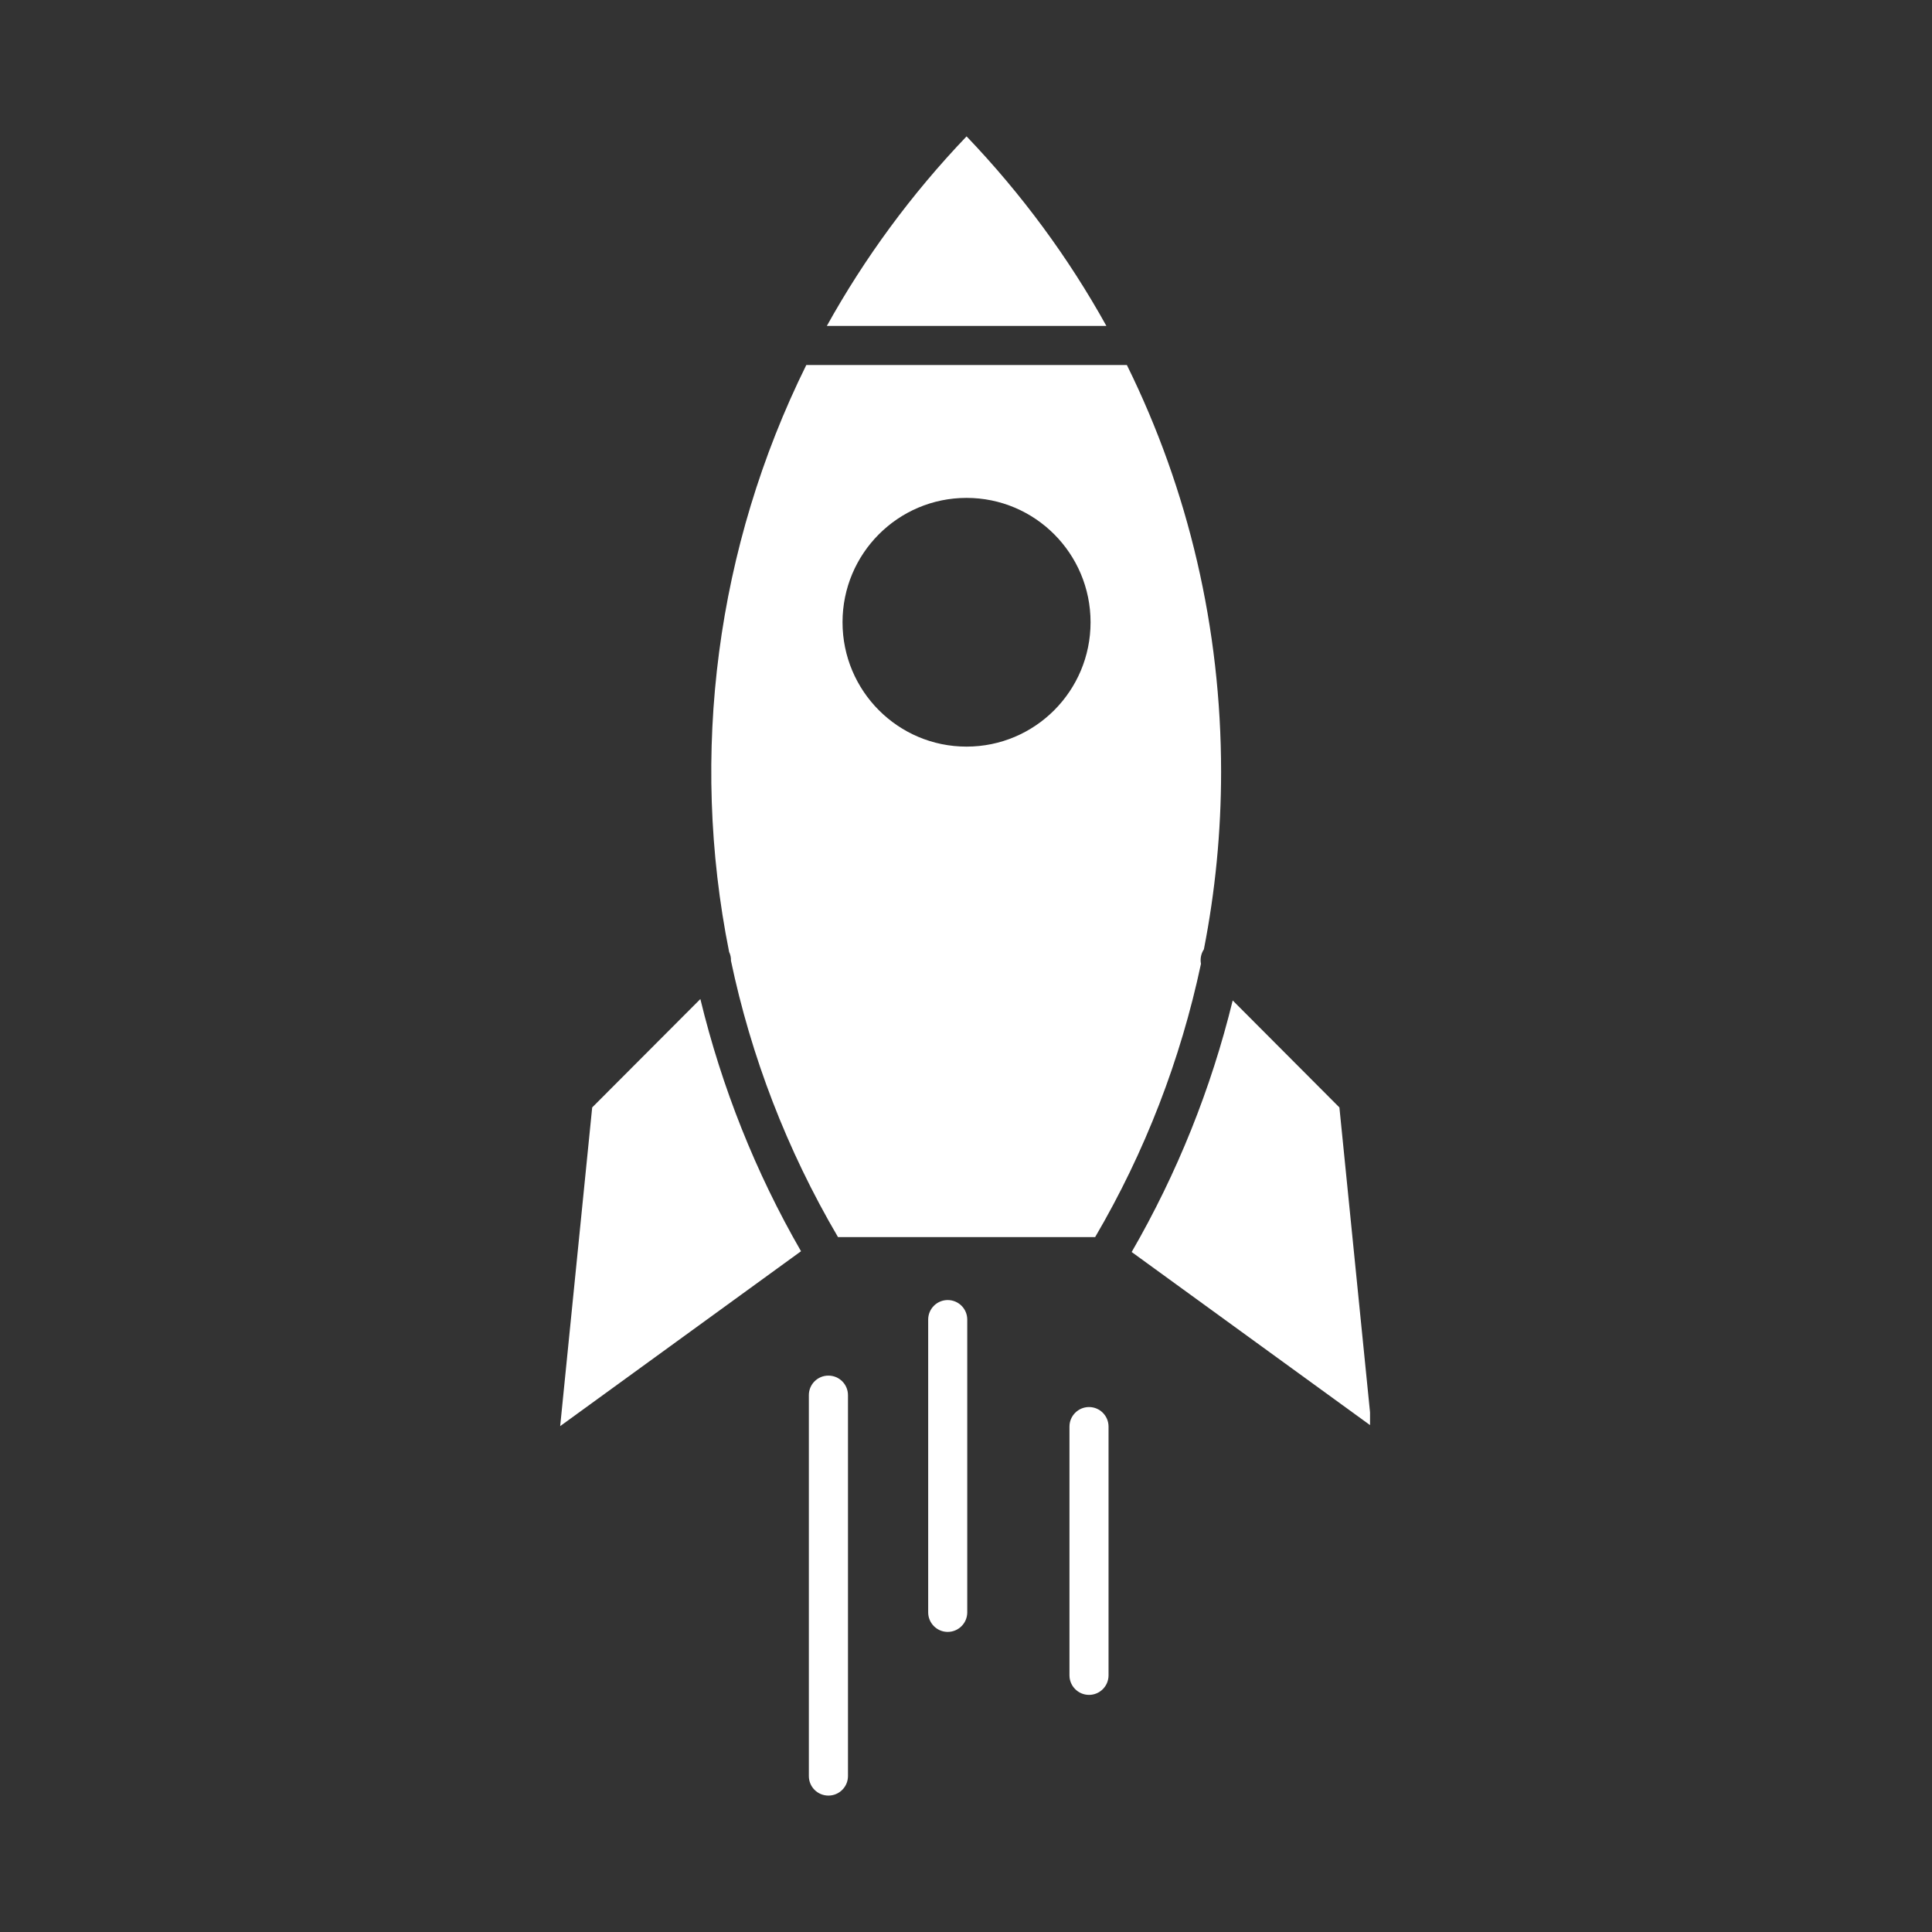
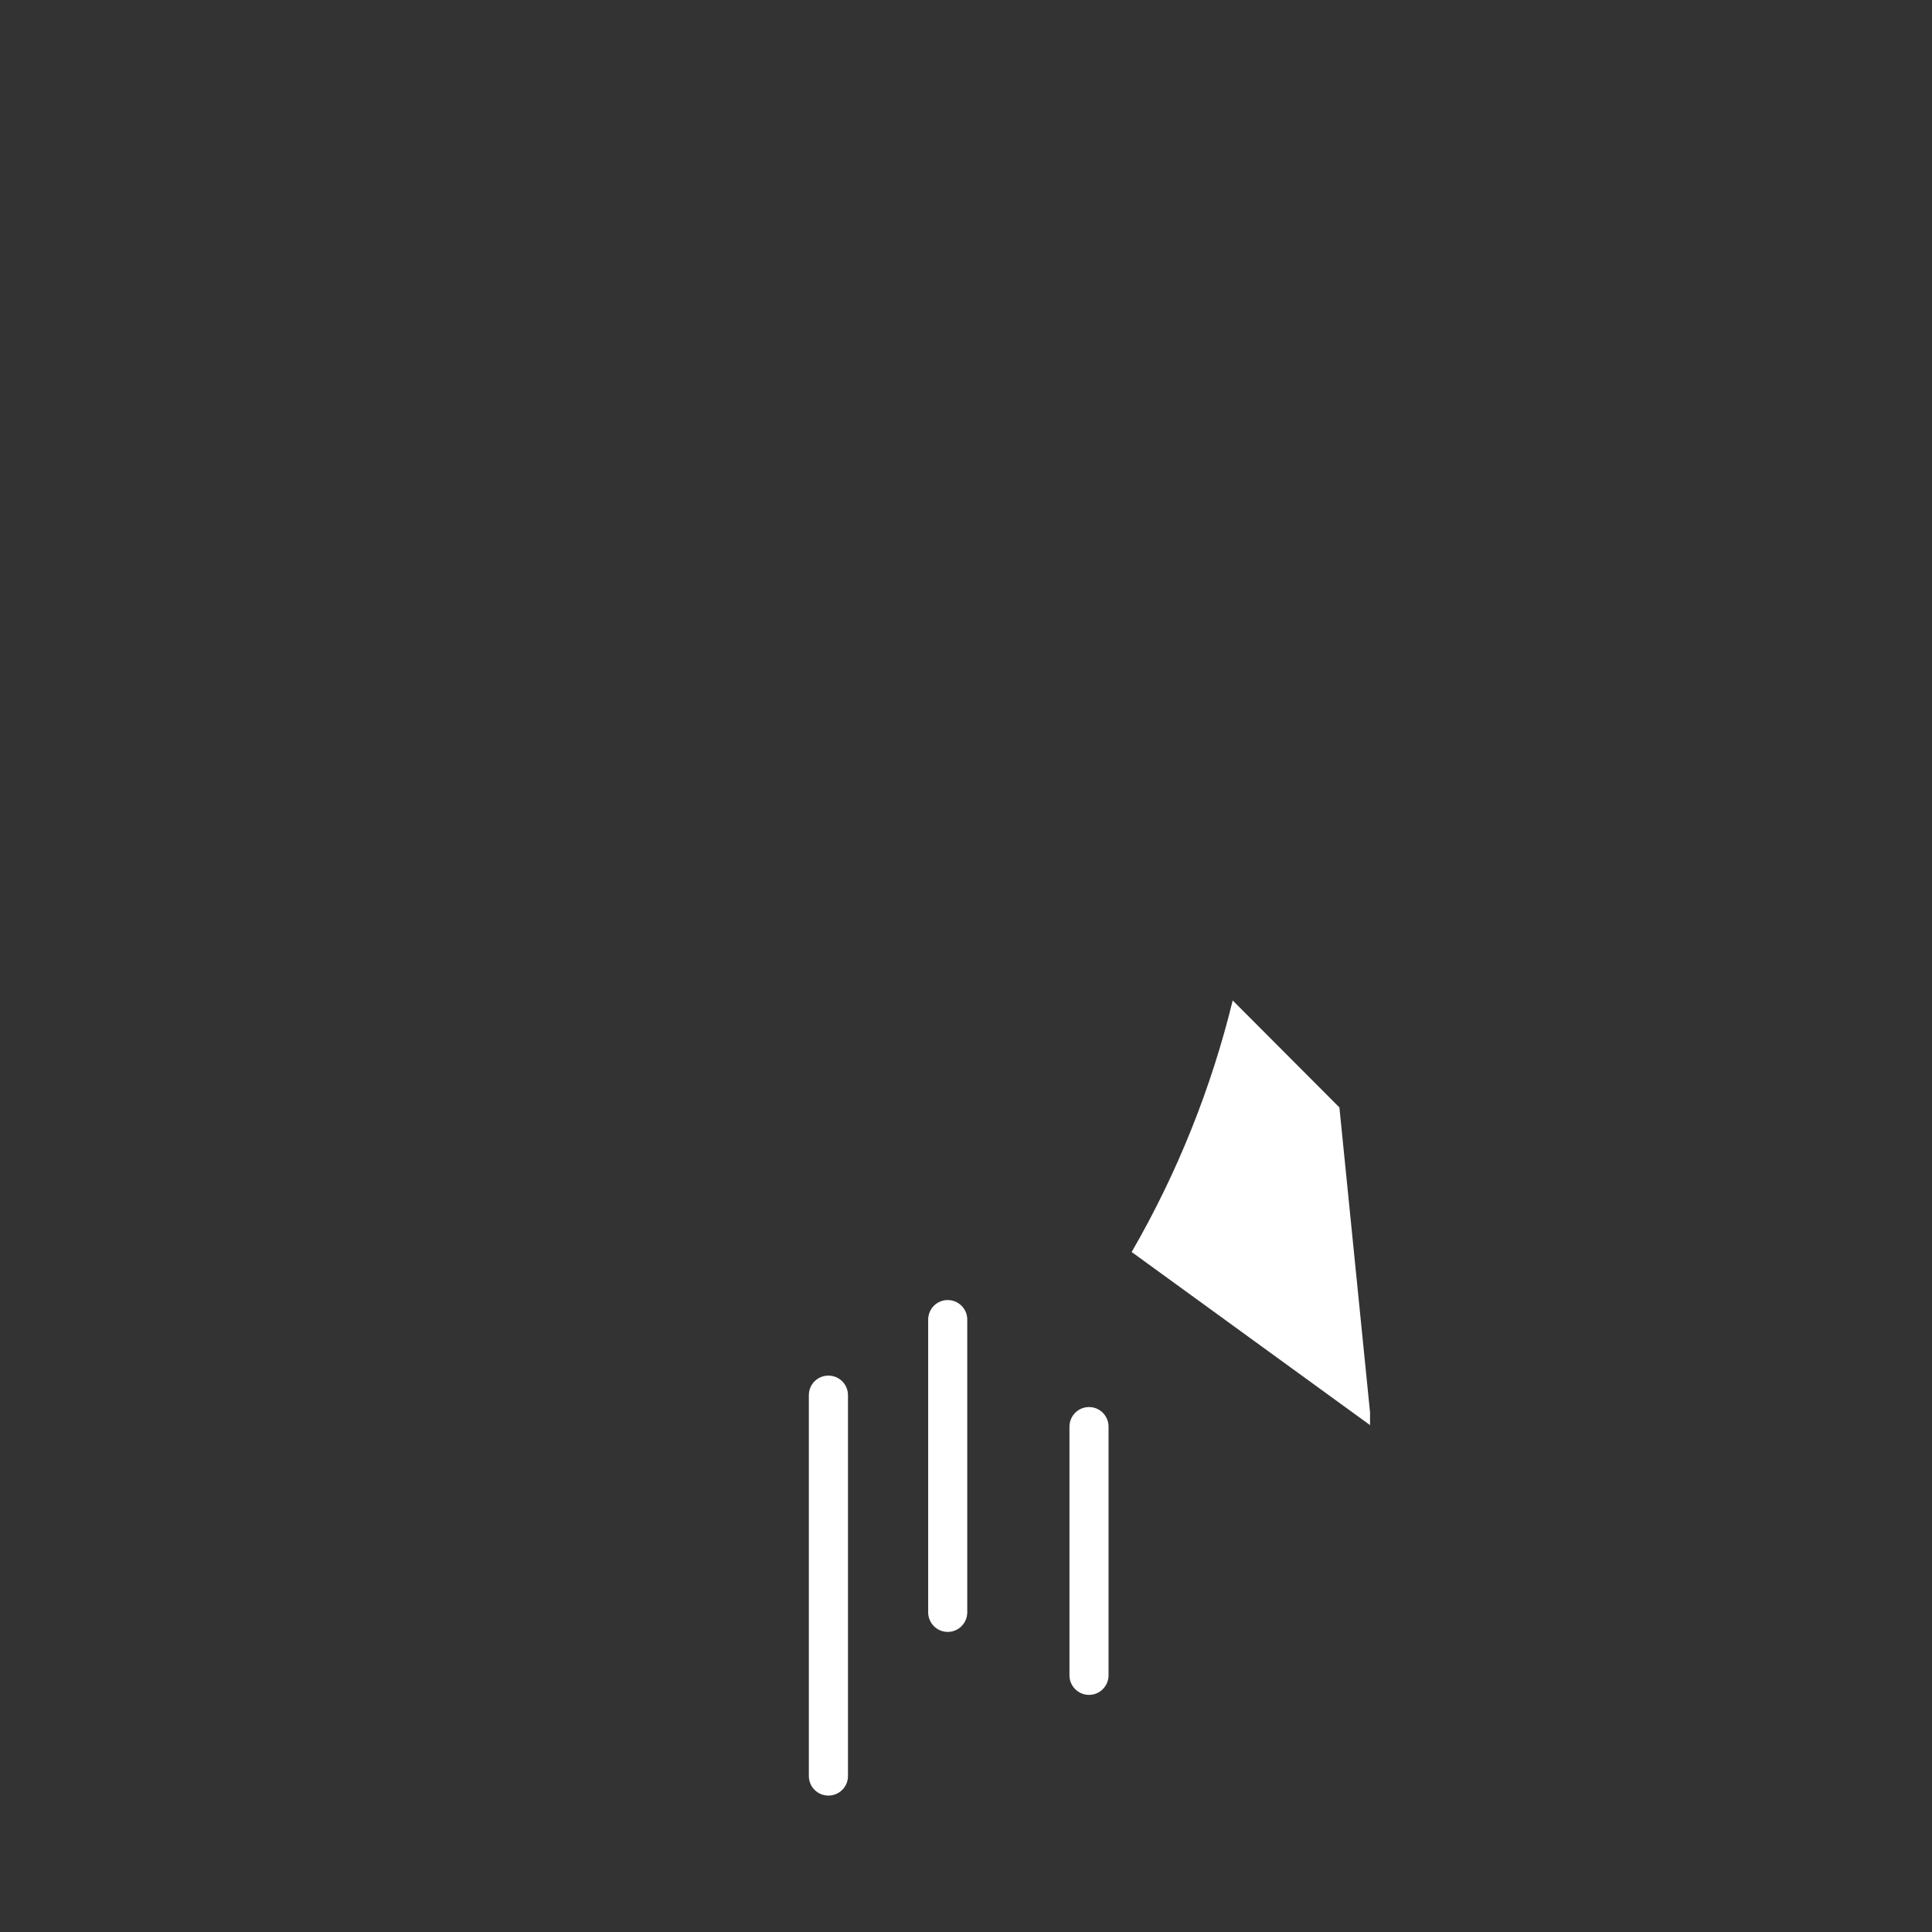
<svg xmlns="http://www.w3.org/2000/svg" width="248" zoomAndPan="magnify" viewBox="0 0 186 186" height="248" preserveAspectRatio="xMidYMid meet" version="1.0">
  <rect x="0" y="0" width="186" height="186" fill="#333333" stroke="none" />
  <defs>
    <clipPath id="1b0887d65a">
-       <path d="M 79 13.129 L 107 13.129 L 107 32 L 79 32 Z M 79 13.129 " clip-rule="nonzero" />
-     </clipPath>
+       </clipPath>
    <clipPath id="0dae10e407">
-       <path d="M 53.898 96 L 78 96 L 78 138 L 53.898 138 Z M 53.898 96 " clip-rule="nonzero" />
-     </clipPath>
+       </clipPath>
    <clipPath id="be7adc9a40">
      <path d="M 108 96 L 131.898 96 L 131.898 138 L 108 138 Z M 108 96 " clip-rule="nonzero" />
    </clipPath>
    <clipPath id="5adccdc774">
-       <path d="M 77 132 L 82 132 L 82 172.879 L 77 172.879 Z M 77 132 " clip-rule="nonzero" />
+       <path d="M 77 132 L 82 132 L 82 172.879 L 77 172.879 M 77 132 " clip-rule="nonzero" />
    </clipPath>
  </defs>
  <g clip-path="url(#1b0887d65a)">
    <path fill="#ffffff" d="M 93.055 13.129 C 87.711 18.719 83.223 24.859 79.602 31.379 L 106.516 31.379 C 102.875 24.812 98.367 18.684 93.055 13.129 Z M 93.055 13.129 " fill-opacity="1" fill-rule="nonzero" />
  </g>
-   <path fill="#ffffff" d="M 70.371 92.488 C 72.301 101.672 75.723 110.656 80.676 119.098 L 105.434 119.098 C 110.23 110.914 113.66 102.031 115.621 92.789 C 115.617 92.789 115.617 92.789 115.621 92.789 C 115.531 92.316 115.625 91.809 115.902 91.395 C 117 85.793 117.559 80.07 117.559 74.301 C 117.559 60.492 114.422 47.164 108.488 35.141 L 77.625 35.141 C 68.973 52.648 66.367 72.539 70.195 91.645 C 70.324 91.914 70.383 92.203 70.371 92.488 Z M 93.051 47.934 C 99.648 47.934 104.992 53.293 104.992 59.906 C 104.992 66.52 99.648 71.879 93.051 71.879 C 86.457 71.879 81.113 66.52 81.113 59.906 C 81.113 53.293 86.457 47.934 93.051 47.934 Z M 93.051 47.934 " fill-opacity="1" fill-rule="nonzero" />
  <g clip-path="url(#0dae10e407)">
-     <path fill="#ffffff" d="M 57.012 106.617 L 53.93 137.297 L 77.117 120.461 C 72.738 112.871 69.484 104.676 67.426 96.18 Z M 57.012 106.617 " fill-opacity="1" fill-rule="nonzero" />
-   </g>
+     </g>
  <g clip-path="url(#be7adc9a40)">
    <path fill="#ffffff" d="M 128.949 106.617 L 118.676 96.316 C 116.605 104.793 113.336 112.949 108.949 120.535 L 132.031 137.297 Z M 128.949 106.617 " fill-opacity="1" fill-rule="nonzero" />
  </g>
  <path fill="#ffffff" d="M 104.844 135.461 C 103.805 135.461 102.961 136.305 102.961 137.344 L 102.961 161.289 C 102.961 162.328 103.805 163.172 104.844 163.172 C 105.883 163.172 106.723 162.328 106.723 161.289 L 106.723 137.344 C 106.723 136.305 105.883 135.461 104.844 135.461 Z M 104.844 135.461 " fill-opacity="1" fill-rule="nonzero" />
  <path fill="#ffffff" d="M 91.238 125.16 C 90.203 125.16 89.359 126 89.359 127.039 L 89.359 155.227 C 89.359 156.266 90.203 157.109 91.238 157.109 C 92.277 157.109 93.121 156.266 93.121 155.227 L 93.121 127.039 C 93.121 126 92.277 125.16 91.238 125.16 Z M 91.238 125.16 " fill-opacity="1" fill-rule="nonzero" />
  <g clip-path="url(#5adccdc774)">
    <path fill="#ffffff" d="M 79.754 132.434 C 78.711 132.434 77.871 133.273 77.871 134.316 L 77.871 170.988 C 77.871 172.027 78.711 172.867 79.754 172.867 C 80.793 172.867 81.637 172.027 81.637 170.988 L 81.637 134.316 C 81.637 133.273 80.793 132.434 79.754 132.434 Z M 79.754 132.434 " fill-opacity="1" fill-rule="nonzero" />
  </g>
</svg>